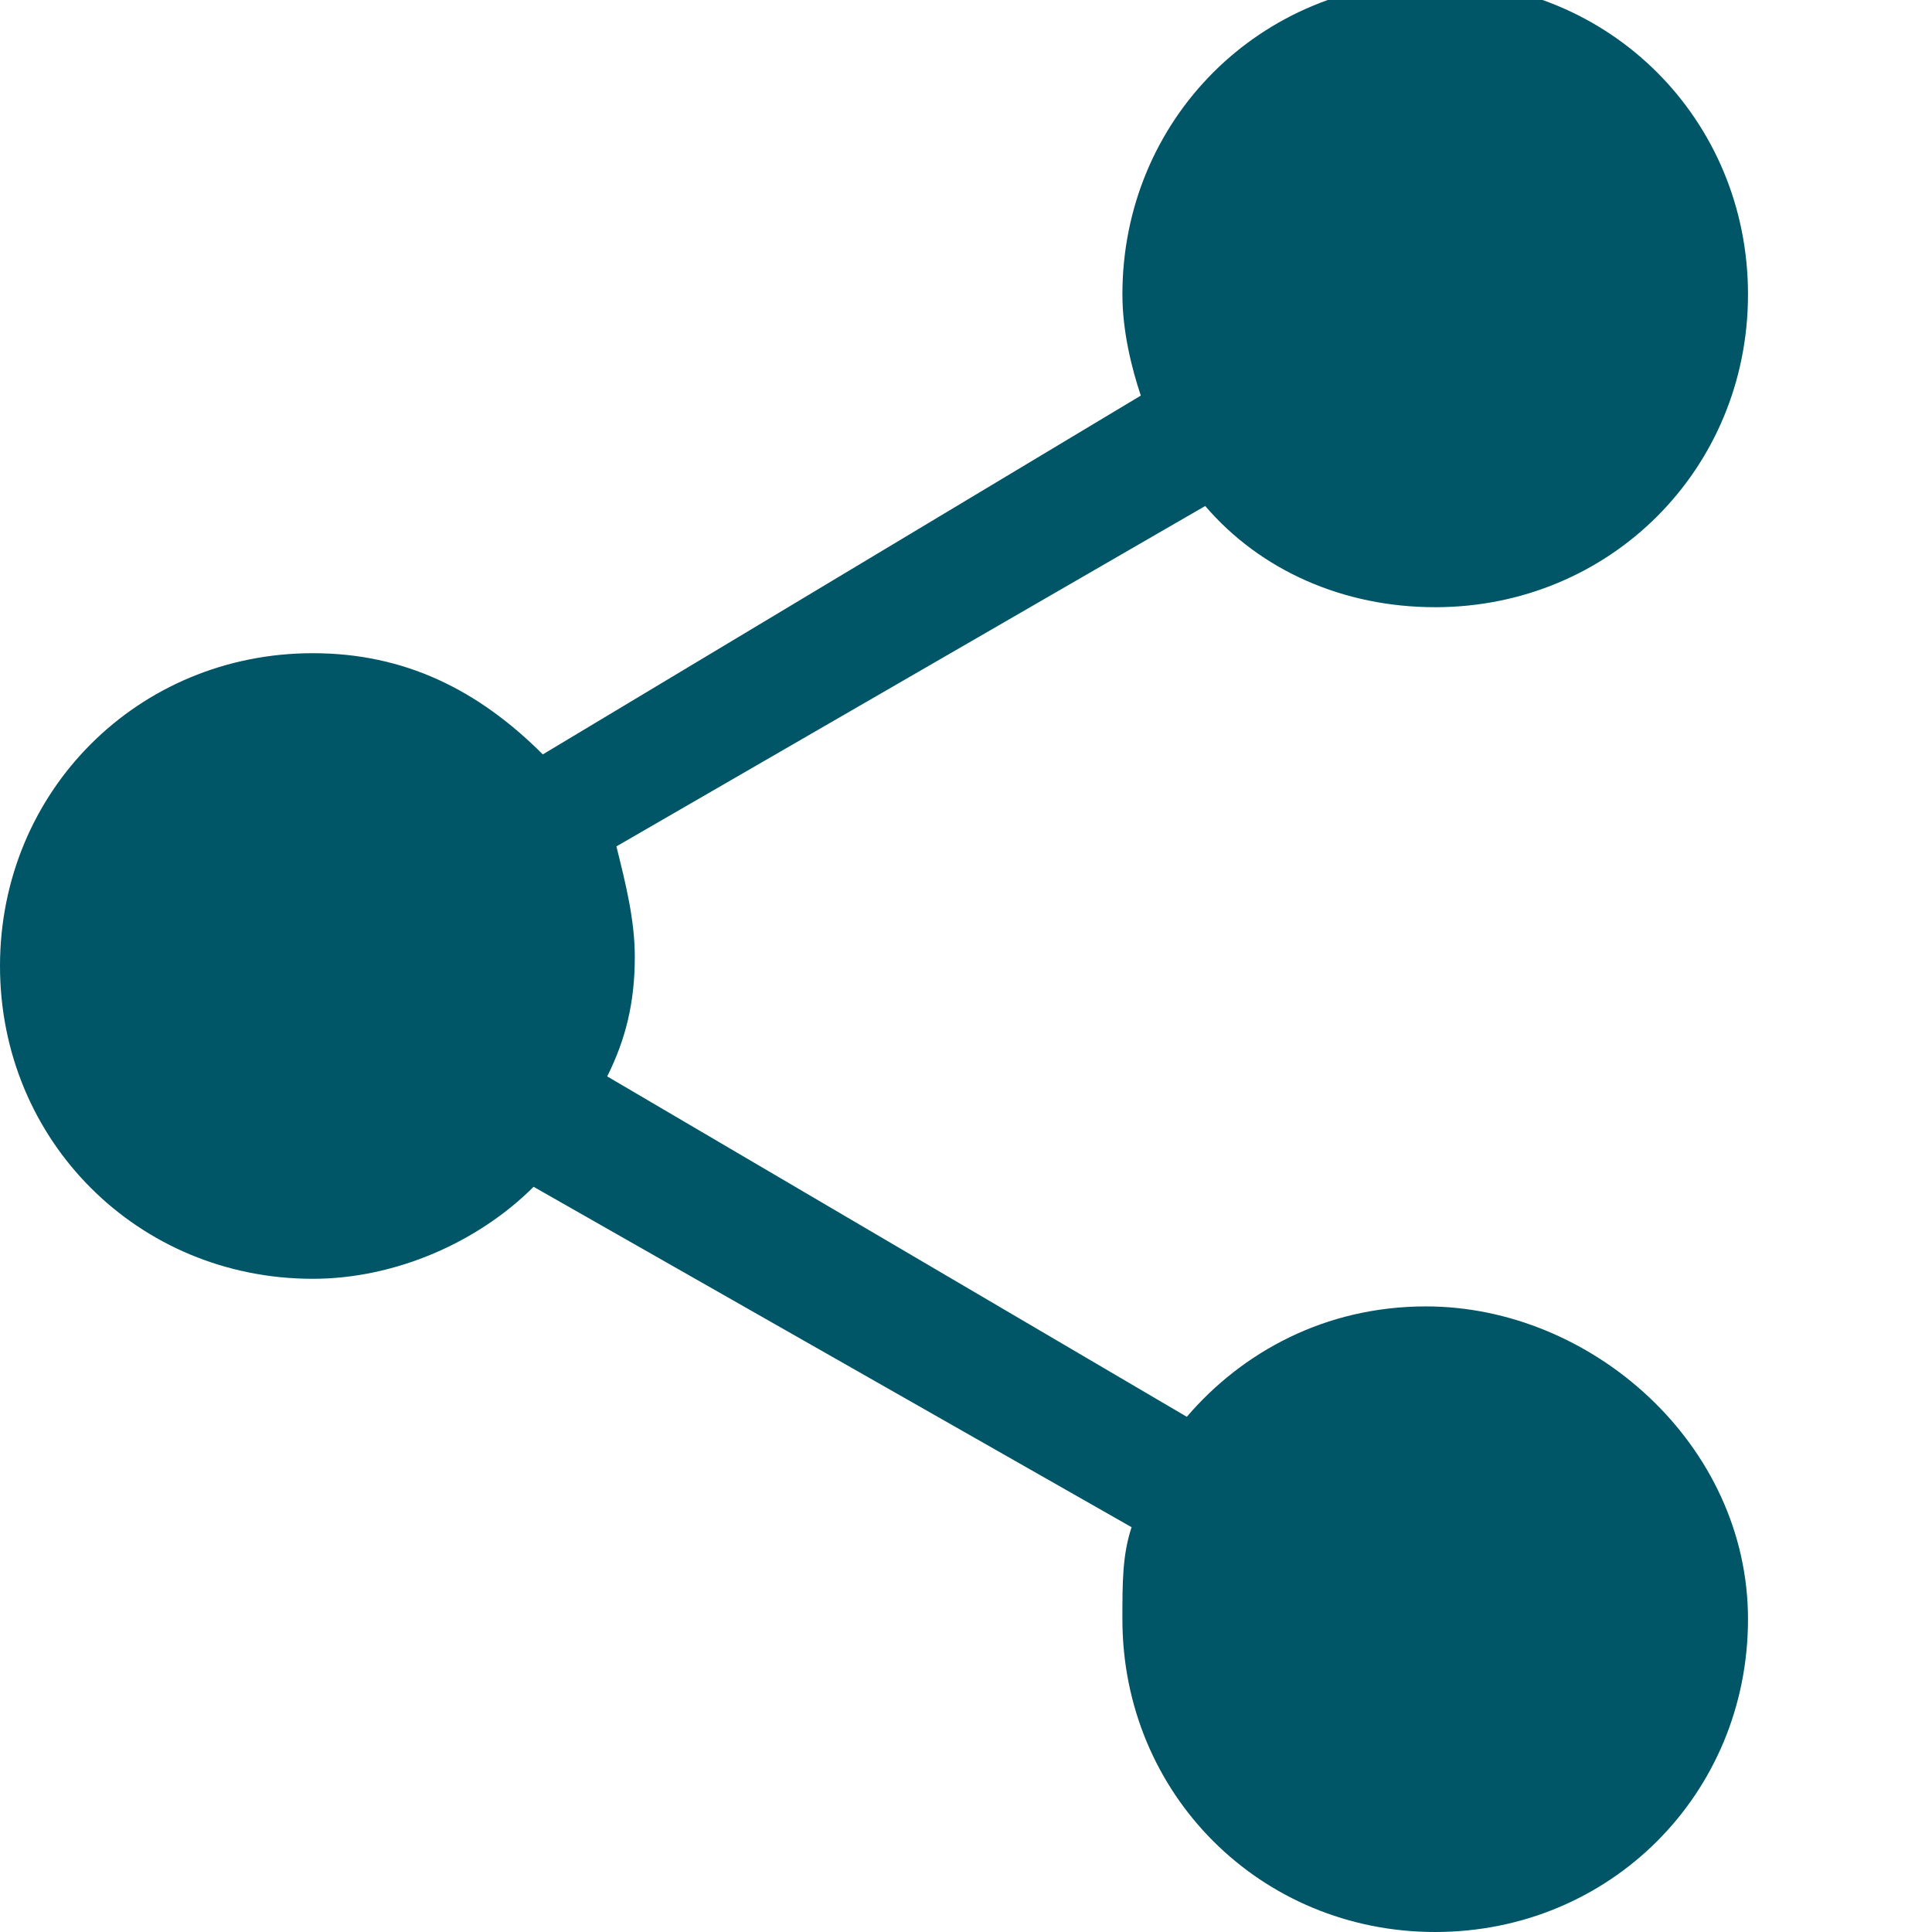
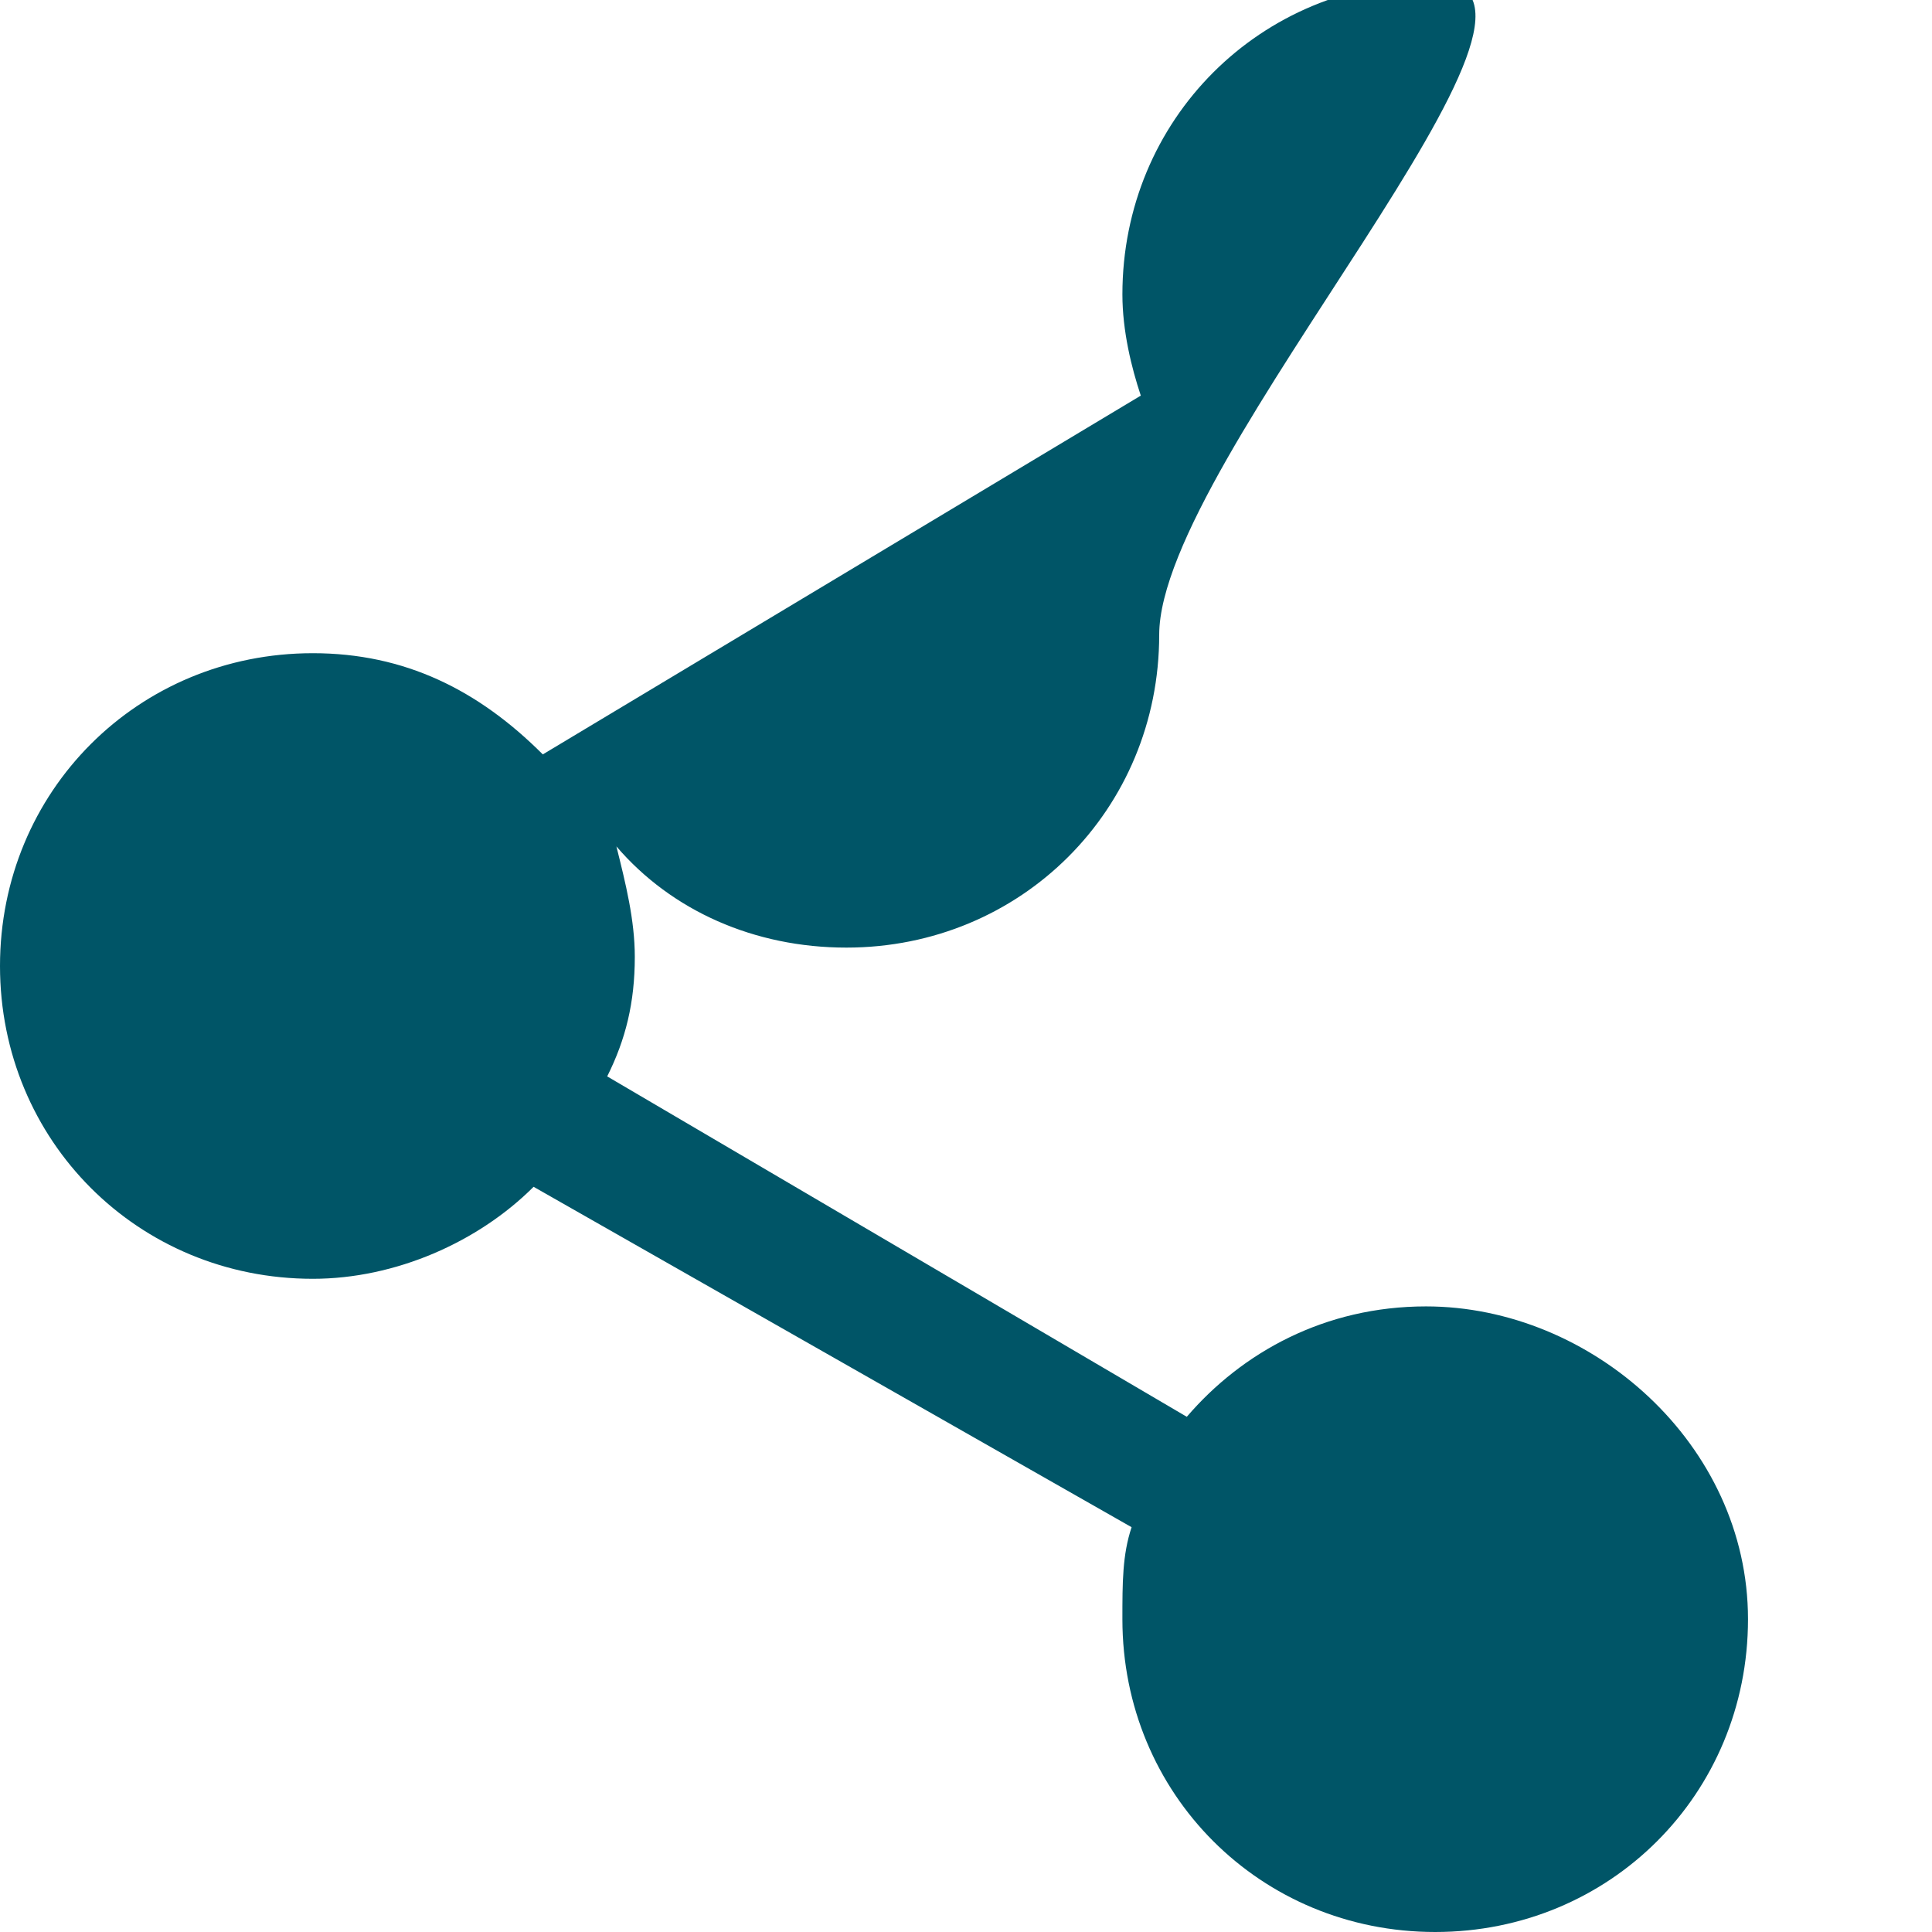
<svg xmlns="http://www.w3.org/2000/svg" id="Layer_1" width="21" height="21" viewBox="0 0 21 21">
  <style>.st0{fill:#005567;}</style>
-   <path class="st0" d="M15.5 0zM15.5 14.2c-1.1 0-2 .5-2.6 1.2l-6.3-3.7c.2-.4.3-.8.3-1.3 0-.4-.1-.8-.2-1.2l6.4-3.7c.6.7 1.5 1.1 2.5 1.1 1.9 0 3.4-1.5 3.4-3.4S17.5-.2 15.6-.2s-3.4 1.5-3.4 3.4c0 .4.1.8.2 1.1L5.9 8.2c-.7-.7-1.5-1.1-2.5-1.1C1.5 7.1 0 8.6 0 10.5s1.5 3.4 3.4 3.4c.9 0 1.8-.4 2.4-1l6.5 3.7c-.1.3-.1.6-.1 1 0 1.9 1.5 3.4 3.4 3.4s3.4-1.5 3.4-3.4-1.7-3.4-3.5-3.4z" />
+   <path class="st0" d="M15.5 0zM15.5 14.2c-1.1 0-2 .5-2.6 1.2l-6.3-3.7c.2-.4.3-.8.3-1.3 0-.4-.1-.8-.2-1.2c.6.7 1.5 1.1 2.5 1.1 1.9 0 3.4-1.5 3.4-3.4S17.5-.2 15.6-.2s-3.4 1.5-3.4 3.4c0 .4.1.8.2 1.1L5.9 8.2c-.7-.7-1.5-1.1-2.5-1.1C1.5 7.1 0 8.6 0 10.5s1.5 3.4 3.4 3.4c.9 0 1.8-.4 2.4-1l6.5 3.7c-.1.3-.1.6-.1 1 0 1.9 1.5 3.4 3.4 3.4s3.4-1.5 3.4-3.4-1.7-3.4-3.5-3.4z" />
</svg>